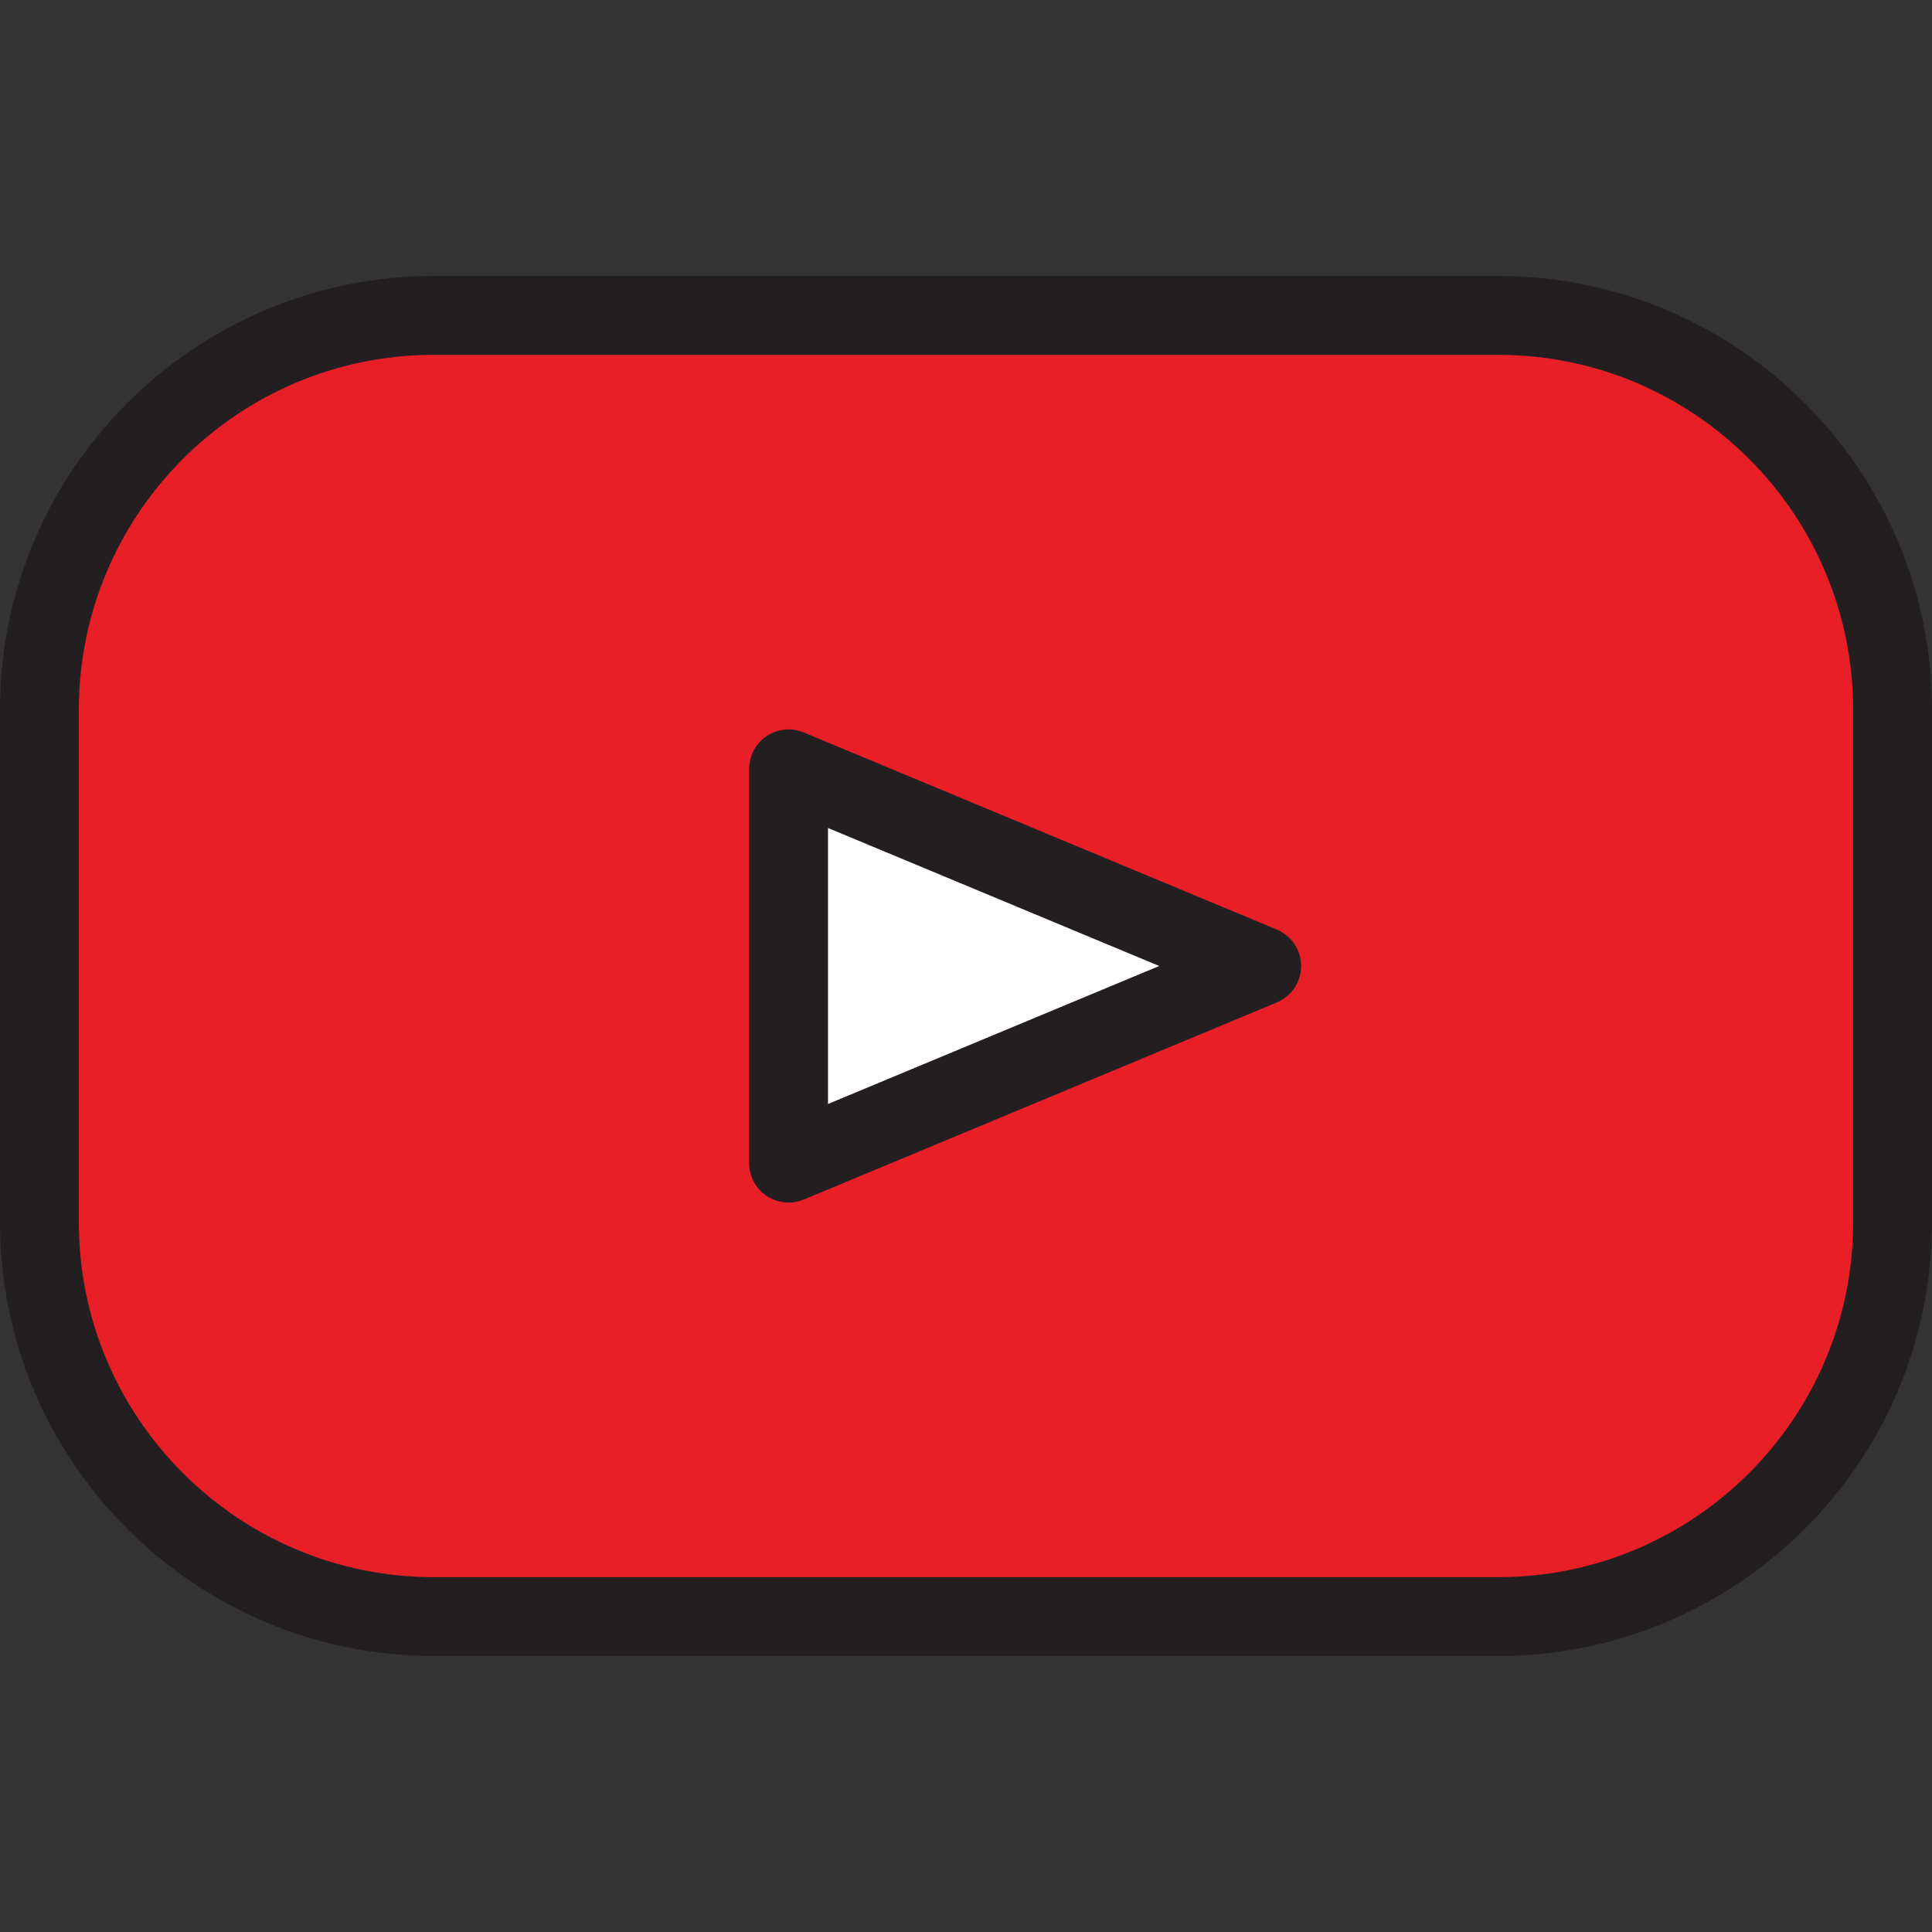
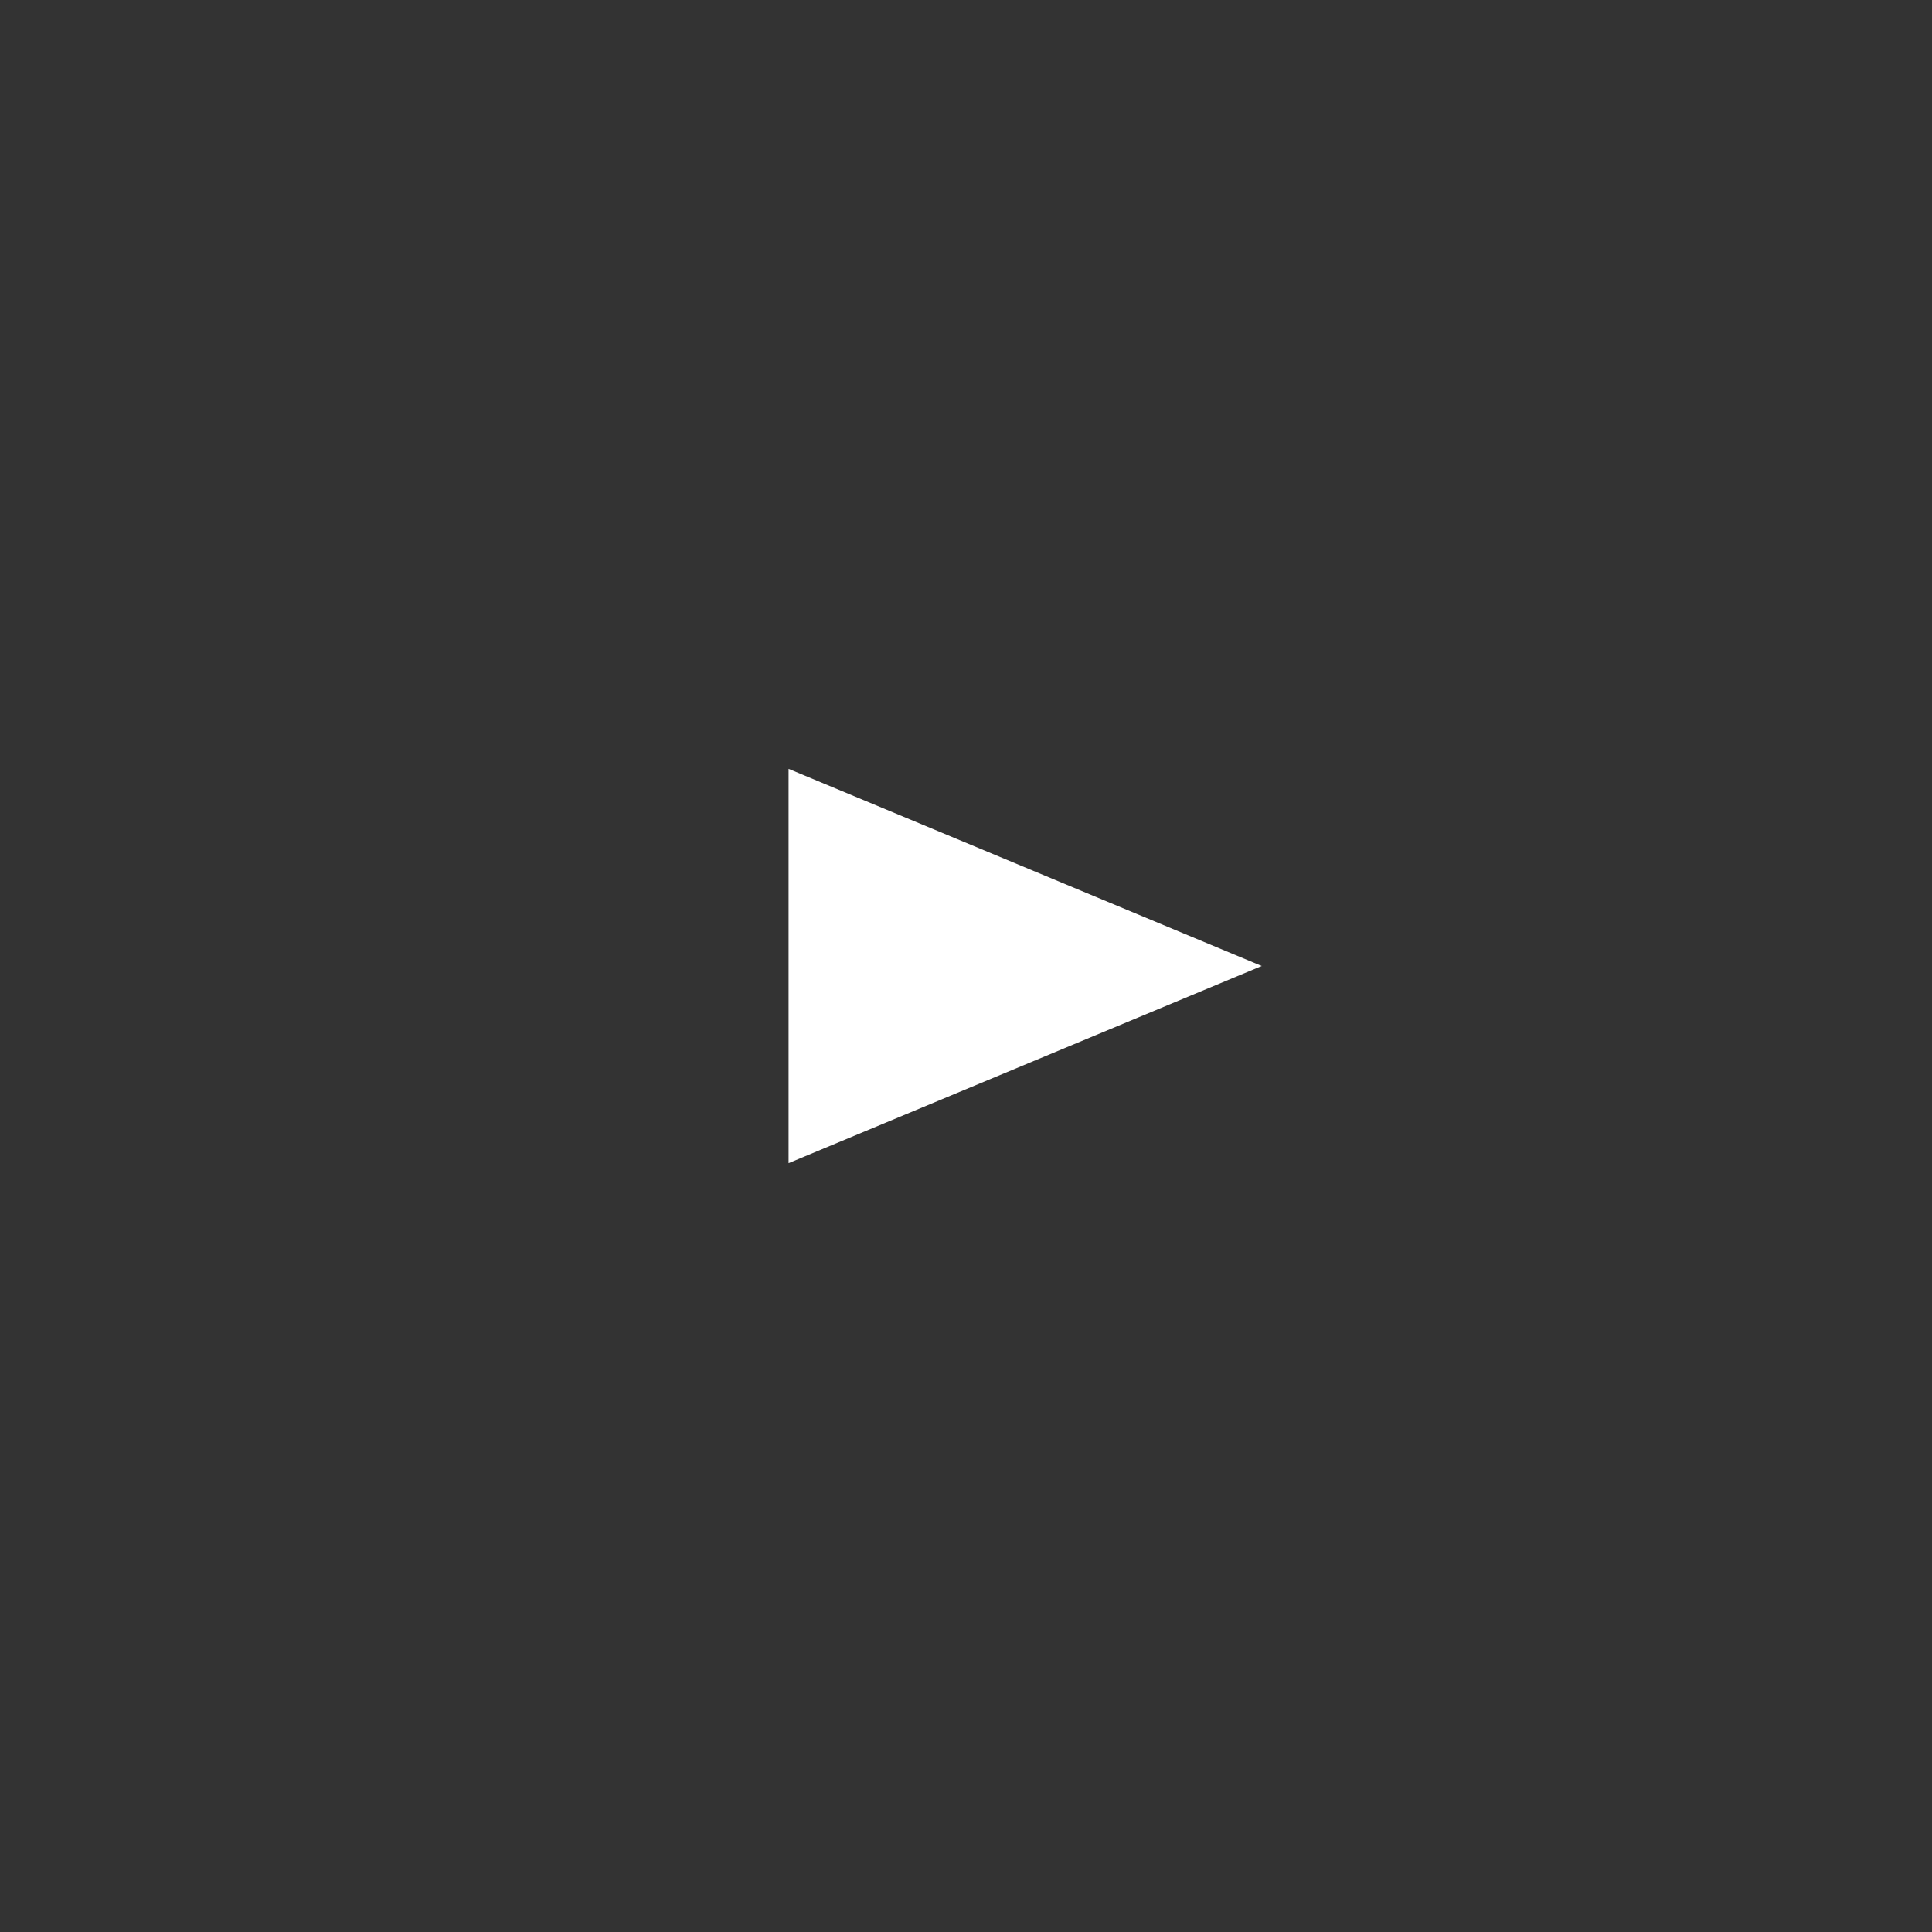
<svg xmlns="http://www.w3.org/2000/svg" xmlns:ns1="http://sodipodi.sourceforge.net/DTD/sodipodi-0.dtd" xmlns:ns2="http://www.inkscape.org/namespaces/inkscape" height="800px" width="800px" version="1.1" id="Layer_1" viewBox="0 0 490 490" xml:space="preserve" ns1:docname="youtube.svg" ns2:version="1.3.2 (091e20e, 2023-11-25, custom)">
  <rect x="0" y="0" width="490" height="490" fill="#333333" stroke="none" />
  <defs id="defs4" />
  <ns1:namedview id="namedview4" pagecolor="#ffffff" bordercolor="#999999" borderopacity="1" ns2:showpageshadow="2" ns2:pageopacity="0" ns2:pagecheckerboard="0" ns2:deskcolor="#d1d1d1" ns2:zoom="0.480625" ns2:cx="53.055917" ns2:cy="442.13264" ns2:window-width="1920" ns2:window-height="986" ns2:window-x="-11" ns2:window-y="-11" ns2:window-maximized="1" ns2:current-layer="Layer_1" />
  <g id="g4" style="display:inline">
    <g id="g1">
-       <path style="display:inline;fill:#e81f27;fill-opacity:1" d="m 480,180 v 130 c 0,55.195 -44.805,100 -100,100 H 110 C 54.805,410 10,365.195 10,310 V 180 C 10,124.801 54.805,80 110,80 h 270 c 55.195,0 100,44.801 100,100 z" id="path1" />
-     </g>
+       </g>
    <g id="XMLID_21_">
      <g id="g2" style="display:inline">
        <polygon style="fill:#ffffff" points="200,295 200,195 320,245 " id="polygon1" />
      </g>
      <g id="g3" style="display:inline">
-         <path style="fill:#231f20" d="M 380,70 H 110 C 49.346,70 0,119.346 0,180 v 130 c 0,60.654 49.346,110 110,110 h 270 c 60.654,0 110,-49.346 110,-110 V 180 C 490,119.346 440.654,70 380,70 Z m 90,240 c 0,49.626 -40.374,90 -90,90 H 110 C 60.374,400 20,359.626 20,310 V 180 c 0,-49.626 40.374,-90 90,-90 h 270 c 49.626,0 90,40.374 90,90 z" id="path2" />
-         <path style="fill:#231f20" d="m 323.846,235.769 -120,-50 c -3.085,-1.286 -6.611,-0.945 -9.393,0.911 -2.782,1.854 -4.453,4.977 -4.453,8.32 v 100 c 0,3.344 1.671,6.466 4.453,8.32 1.667,1.112 3.601,1.68 5.548,1.68 1.301,0 2.608,-0.254 3.845,-0.769 l 120,-50 C 327.573,252.678 330,249.037 330,245 c 0,-4.037 -2.428,-7.678 -6.154,-9.231 z M 210,280 v -70 l 84,35 z" id="path3" />
-       </g>
+         </g>
    </g>
  </g>
</svg>